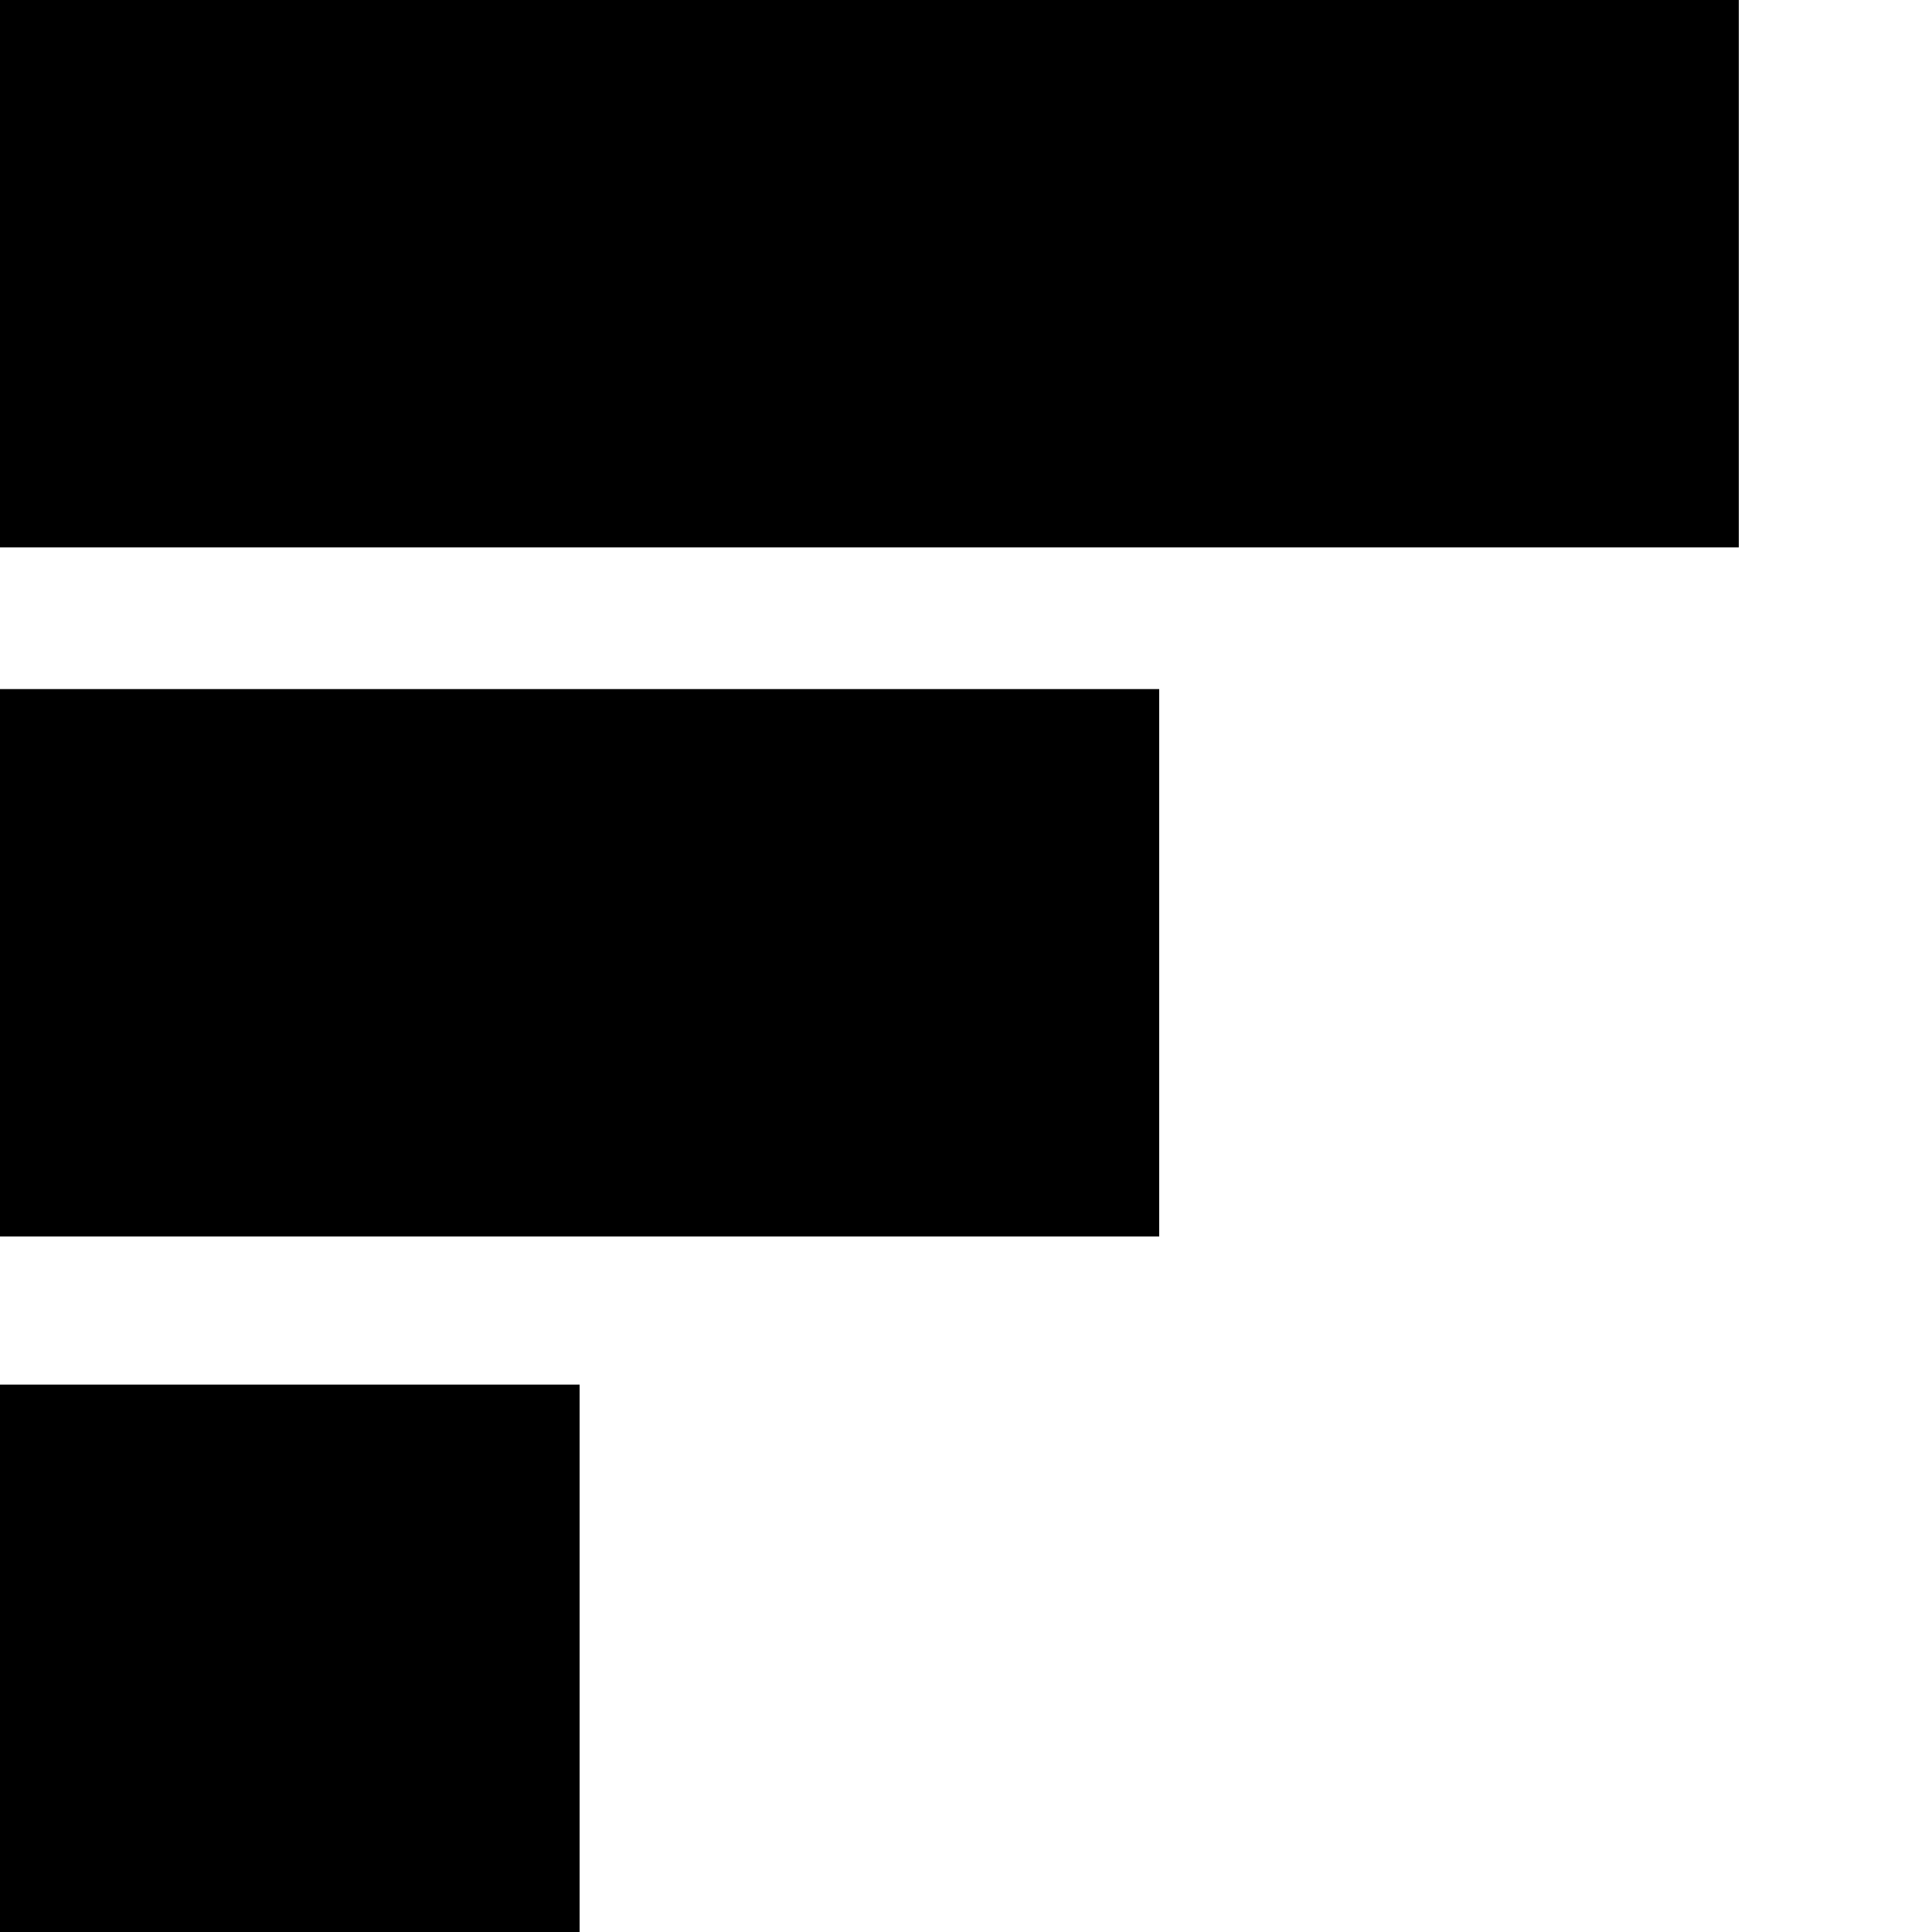
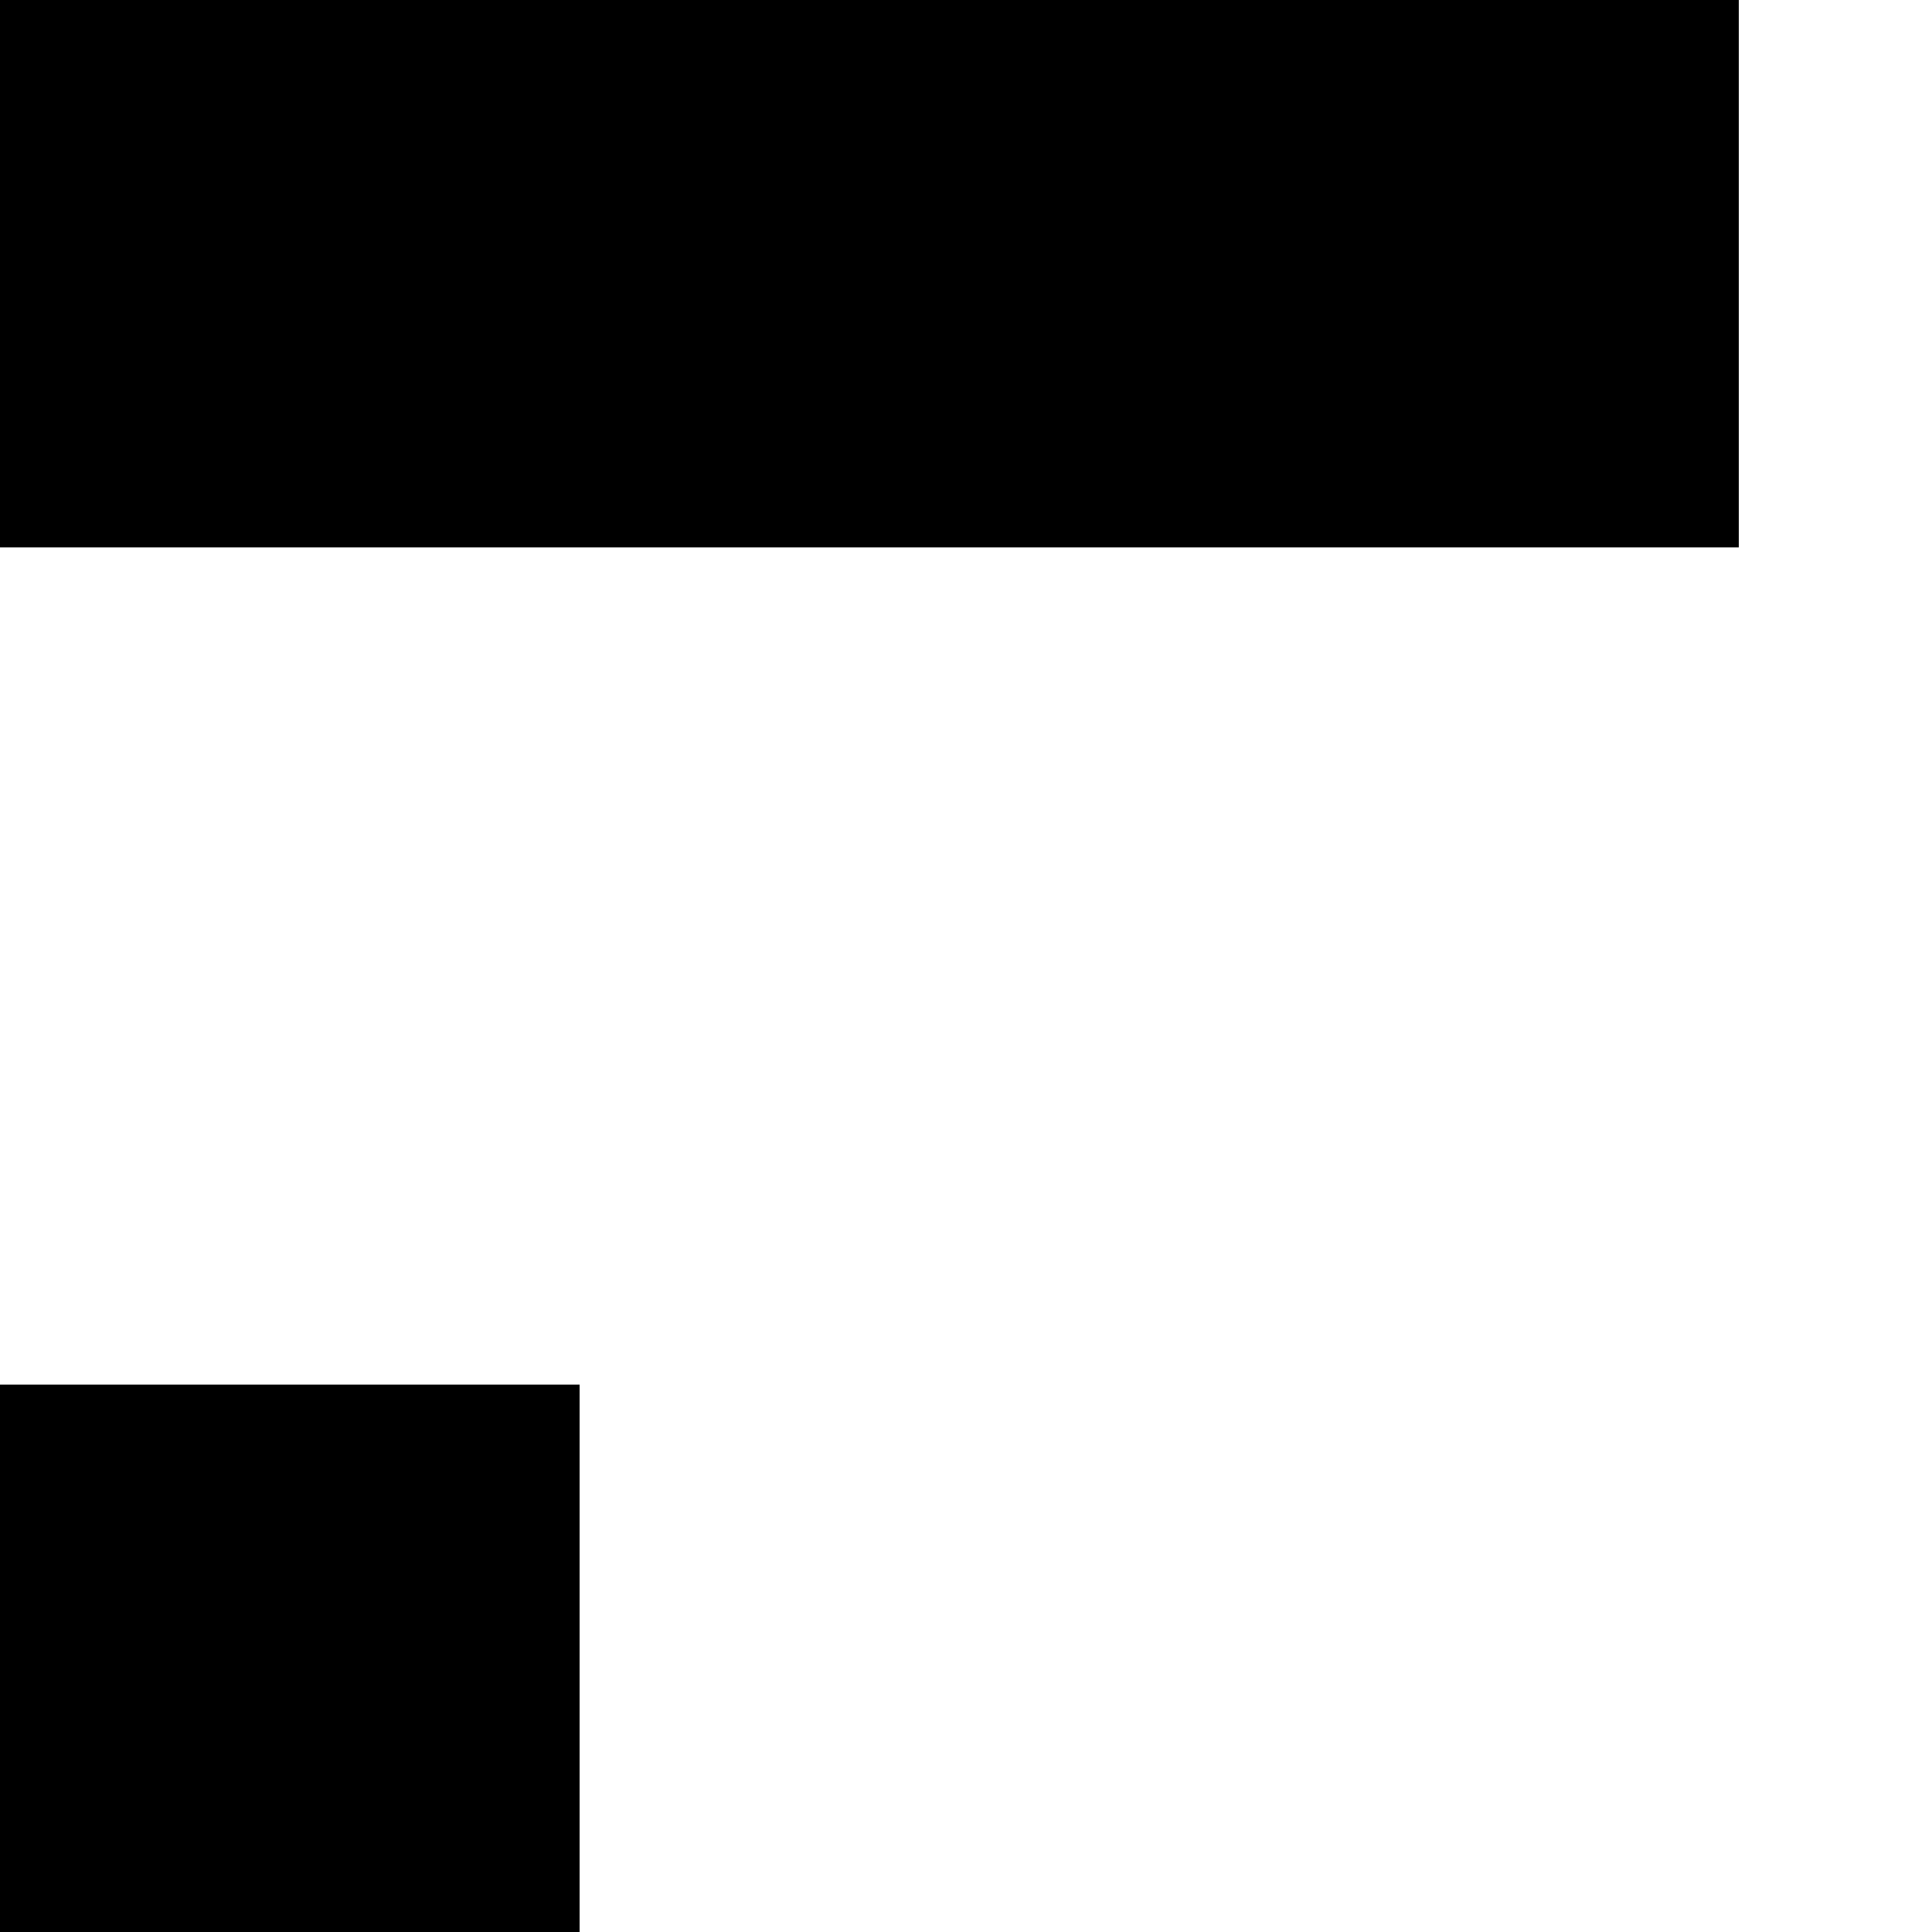
<svg xmlns="http://www.w3.org/2000/svg" version="1.2" baseProfile="tiny" id="Layer_1" x="0px" y="0px" viewBox="0 0 30 30" xml:space="preserve">
  <g>
    <rect x="0" width="27" height="8.5" />
-     <rect x="0" y="10.7" width="18" height="8.5" />
    <rect x="0" y="21.5" width="9" height="8.5" />
  </g>
</svg>